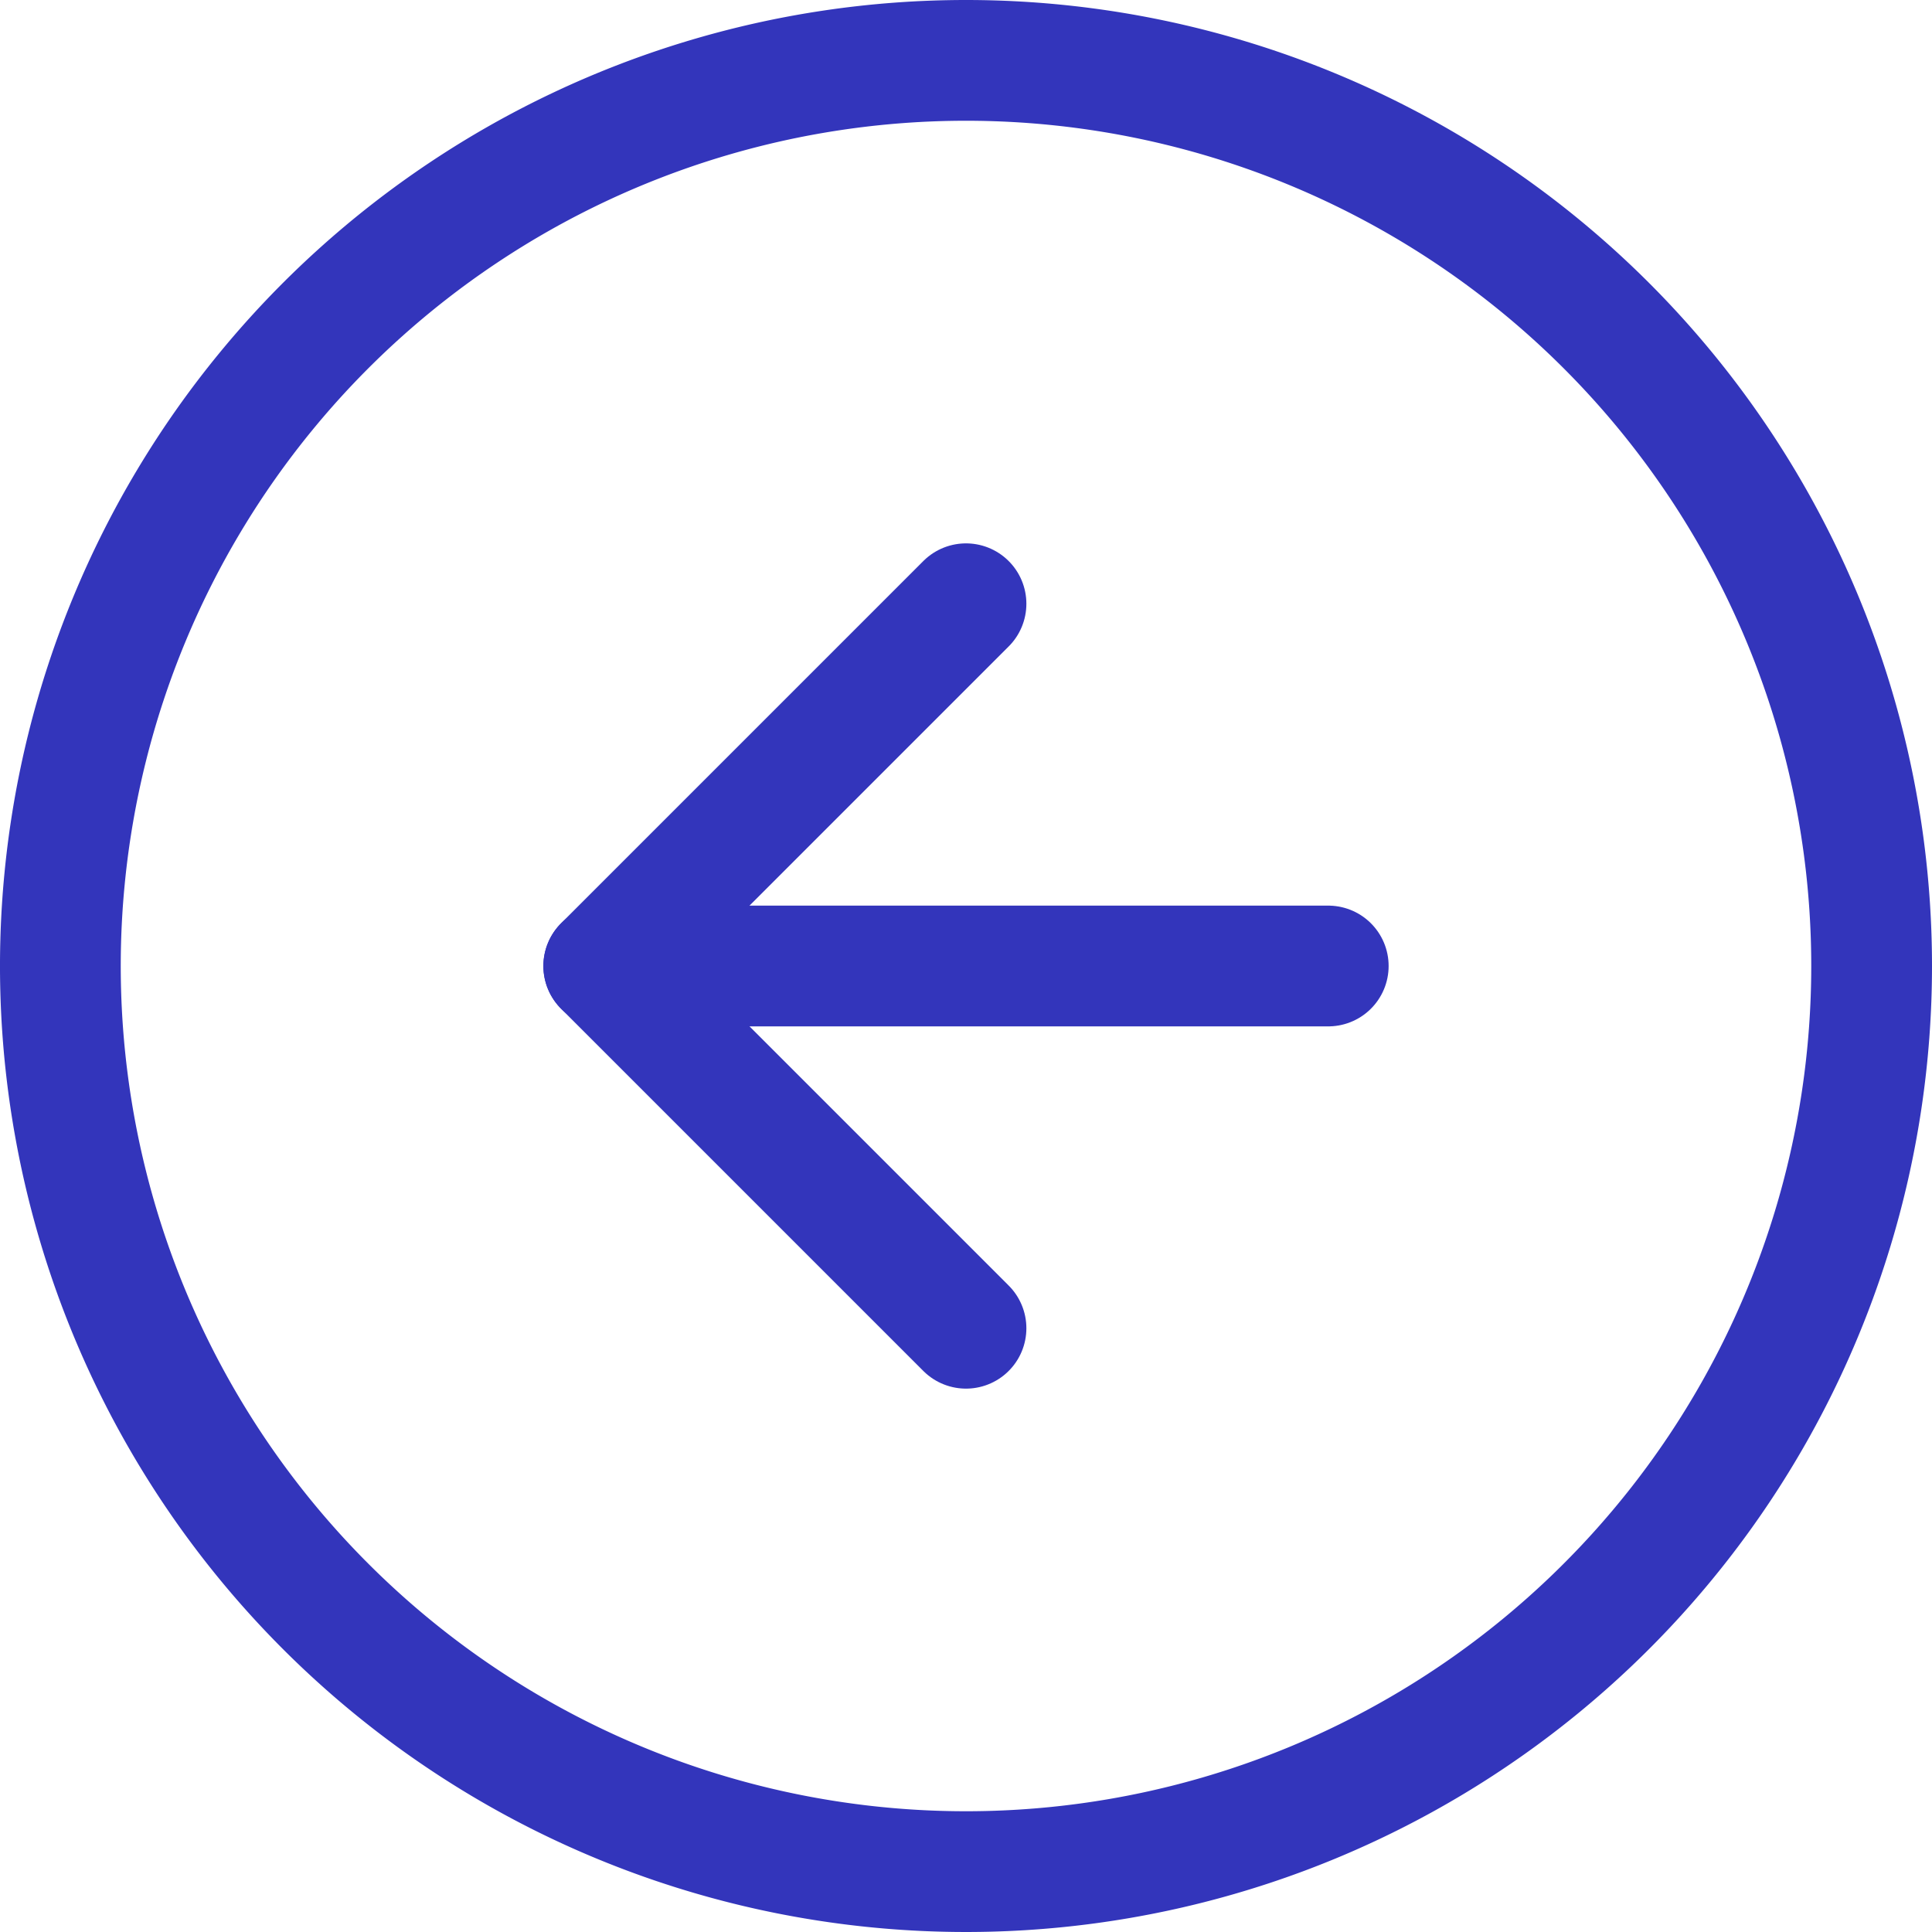
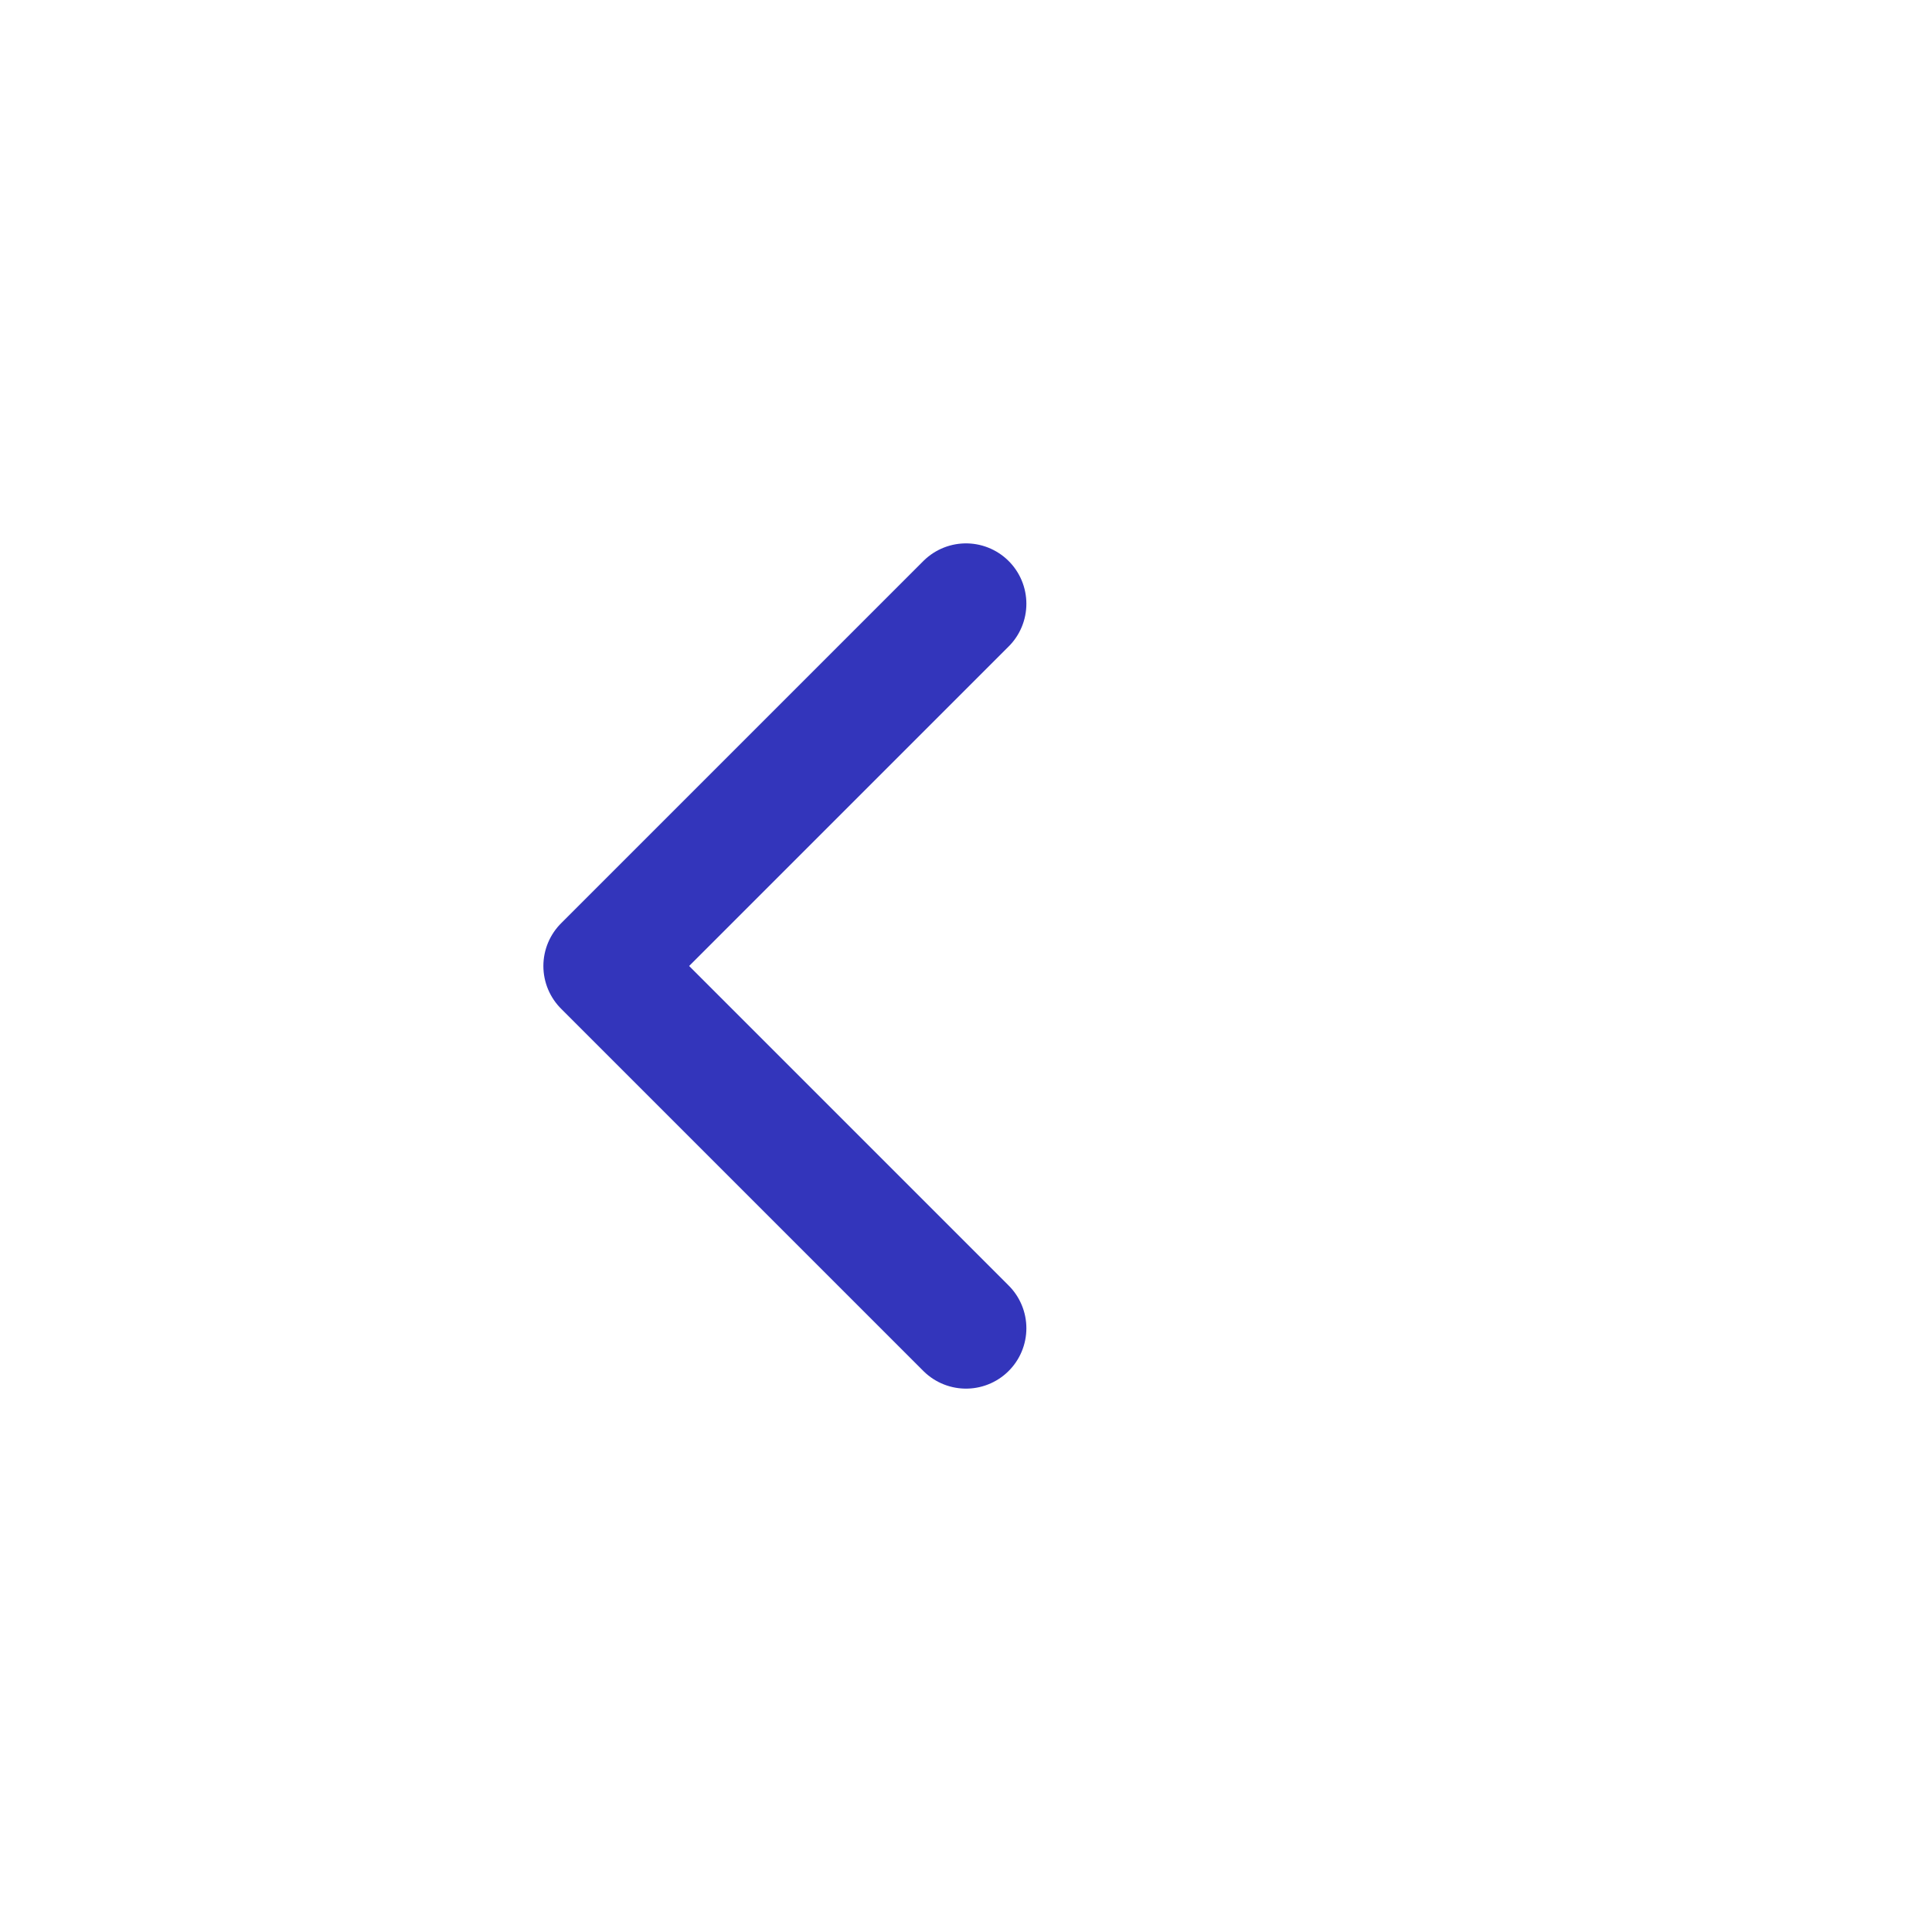
<svg xmlns="http://www.w3.org/2000/svg" width="16" height="16" viewBox="0 0 16 16">
  <g id="Icon_feather-arrow-left-circle" data-name="Icon feather-arrow-left-circle" transform="translate(0.5 0.5)">
-     <path id="Path_21" data-name="Path 21" d="M18,10.5A7.5,7.5,0,1,1,10.5,3,7.5,7.5,0,0,1,18,10.5Z" transform="translate(-3 -3)" fill="none" stroke="#3335bb" stroke-linecap="round" stroke-linejoin="round" stroke-width="1" />
    <path id="Path_22" data-name="Path 22" d="M15,12l-3,3,3,3" transform="translate(-7.5 -7.5)" fill="none" stroke="#3335bb" stroke-linecap="round" stroke-linejoin="round" stroke-width="1" />
-     <path id="Path_23" data-name="Path 23" d="M18,18H12" transform="translate(-7.5 -10.5)" fill="none" stroke="#3335bb" stroke-linecap="round" stroke-linejoin="round" stroke-width="1" />
  </g>
</svg>